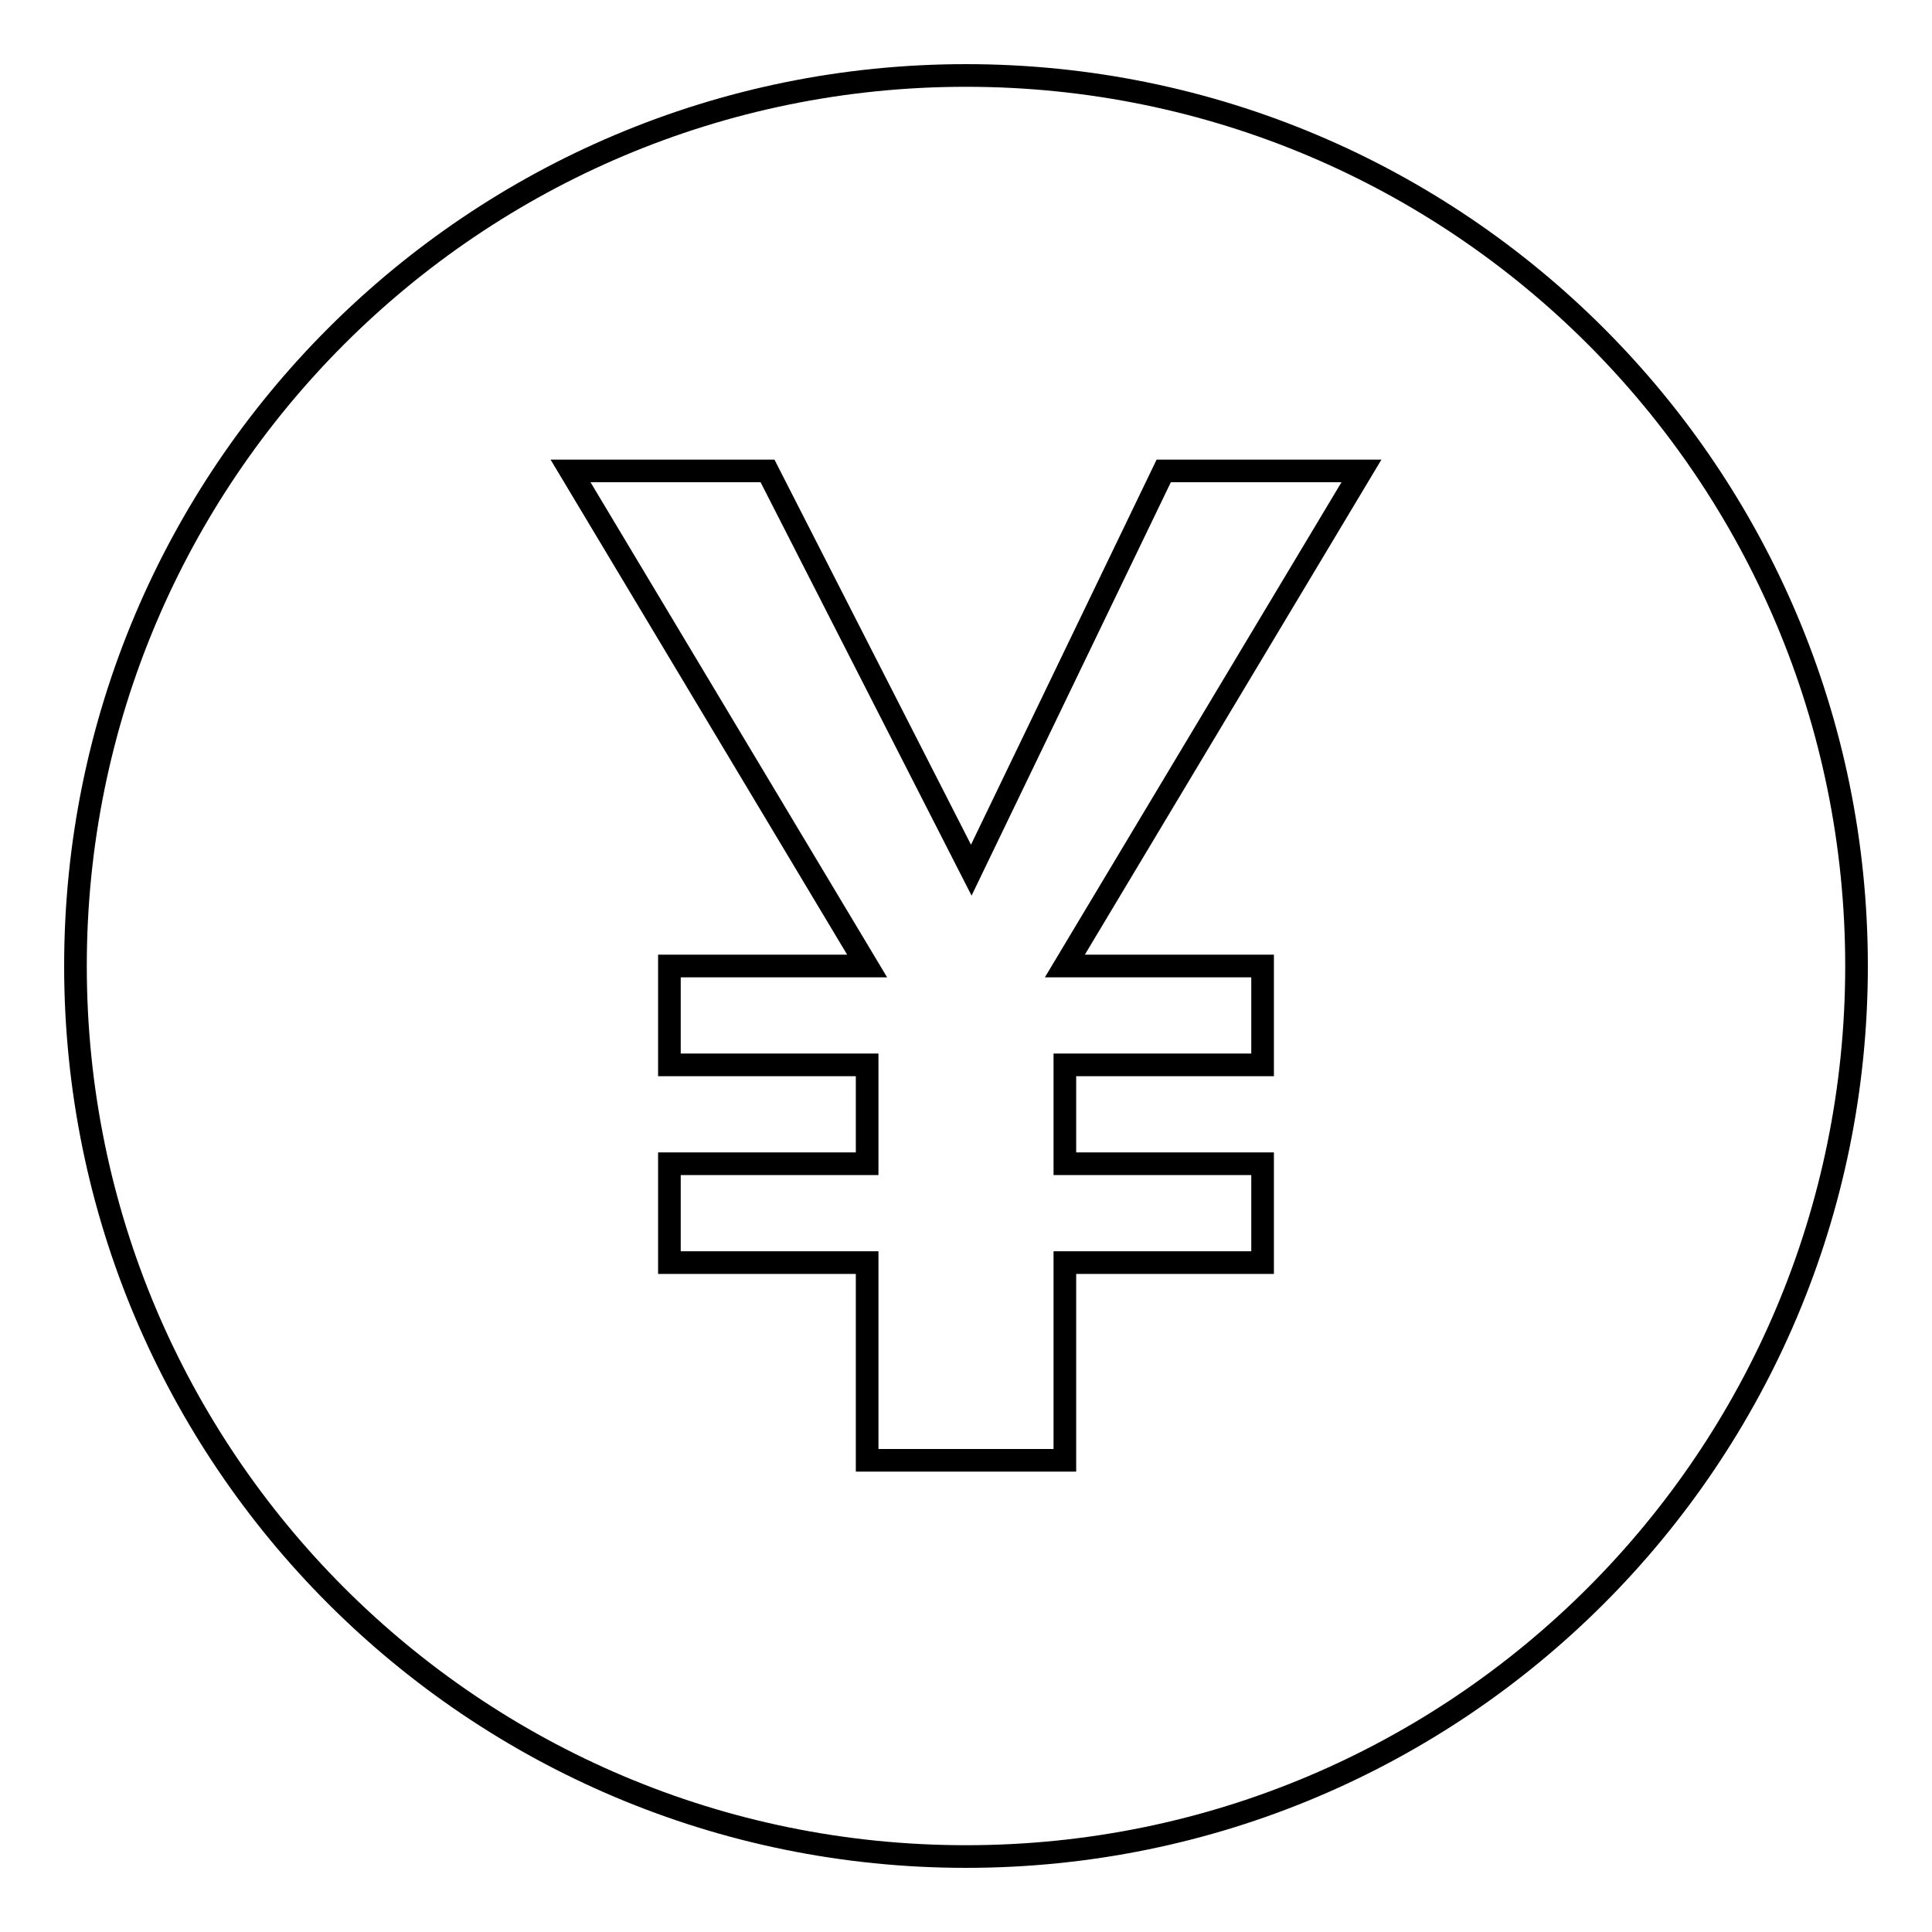
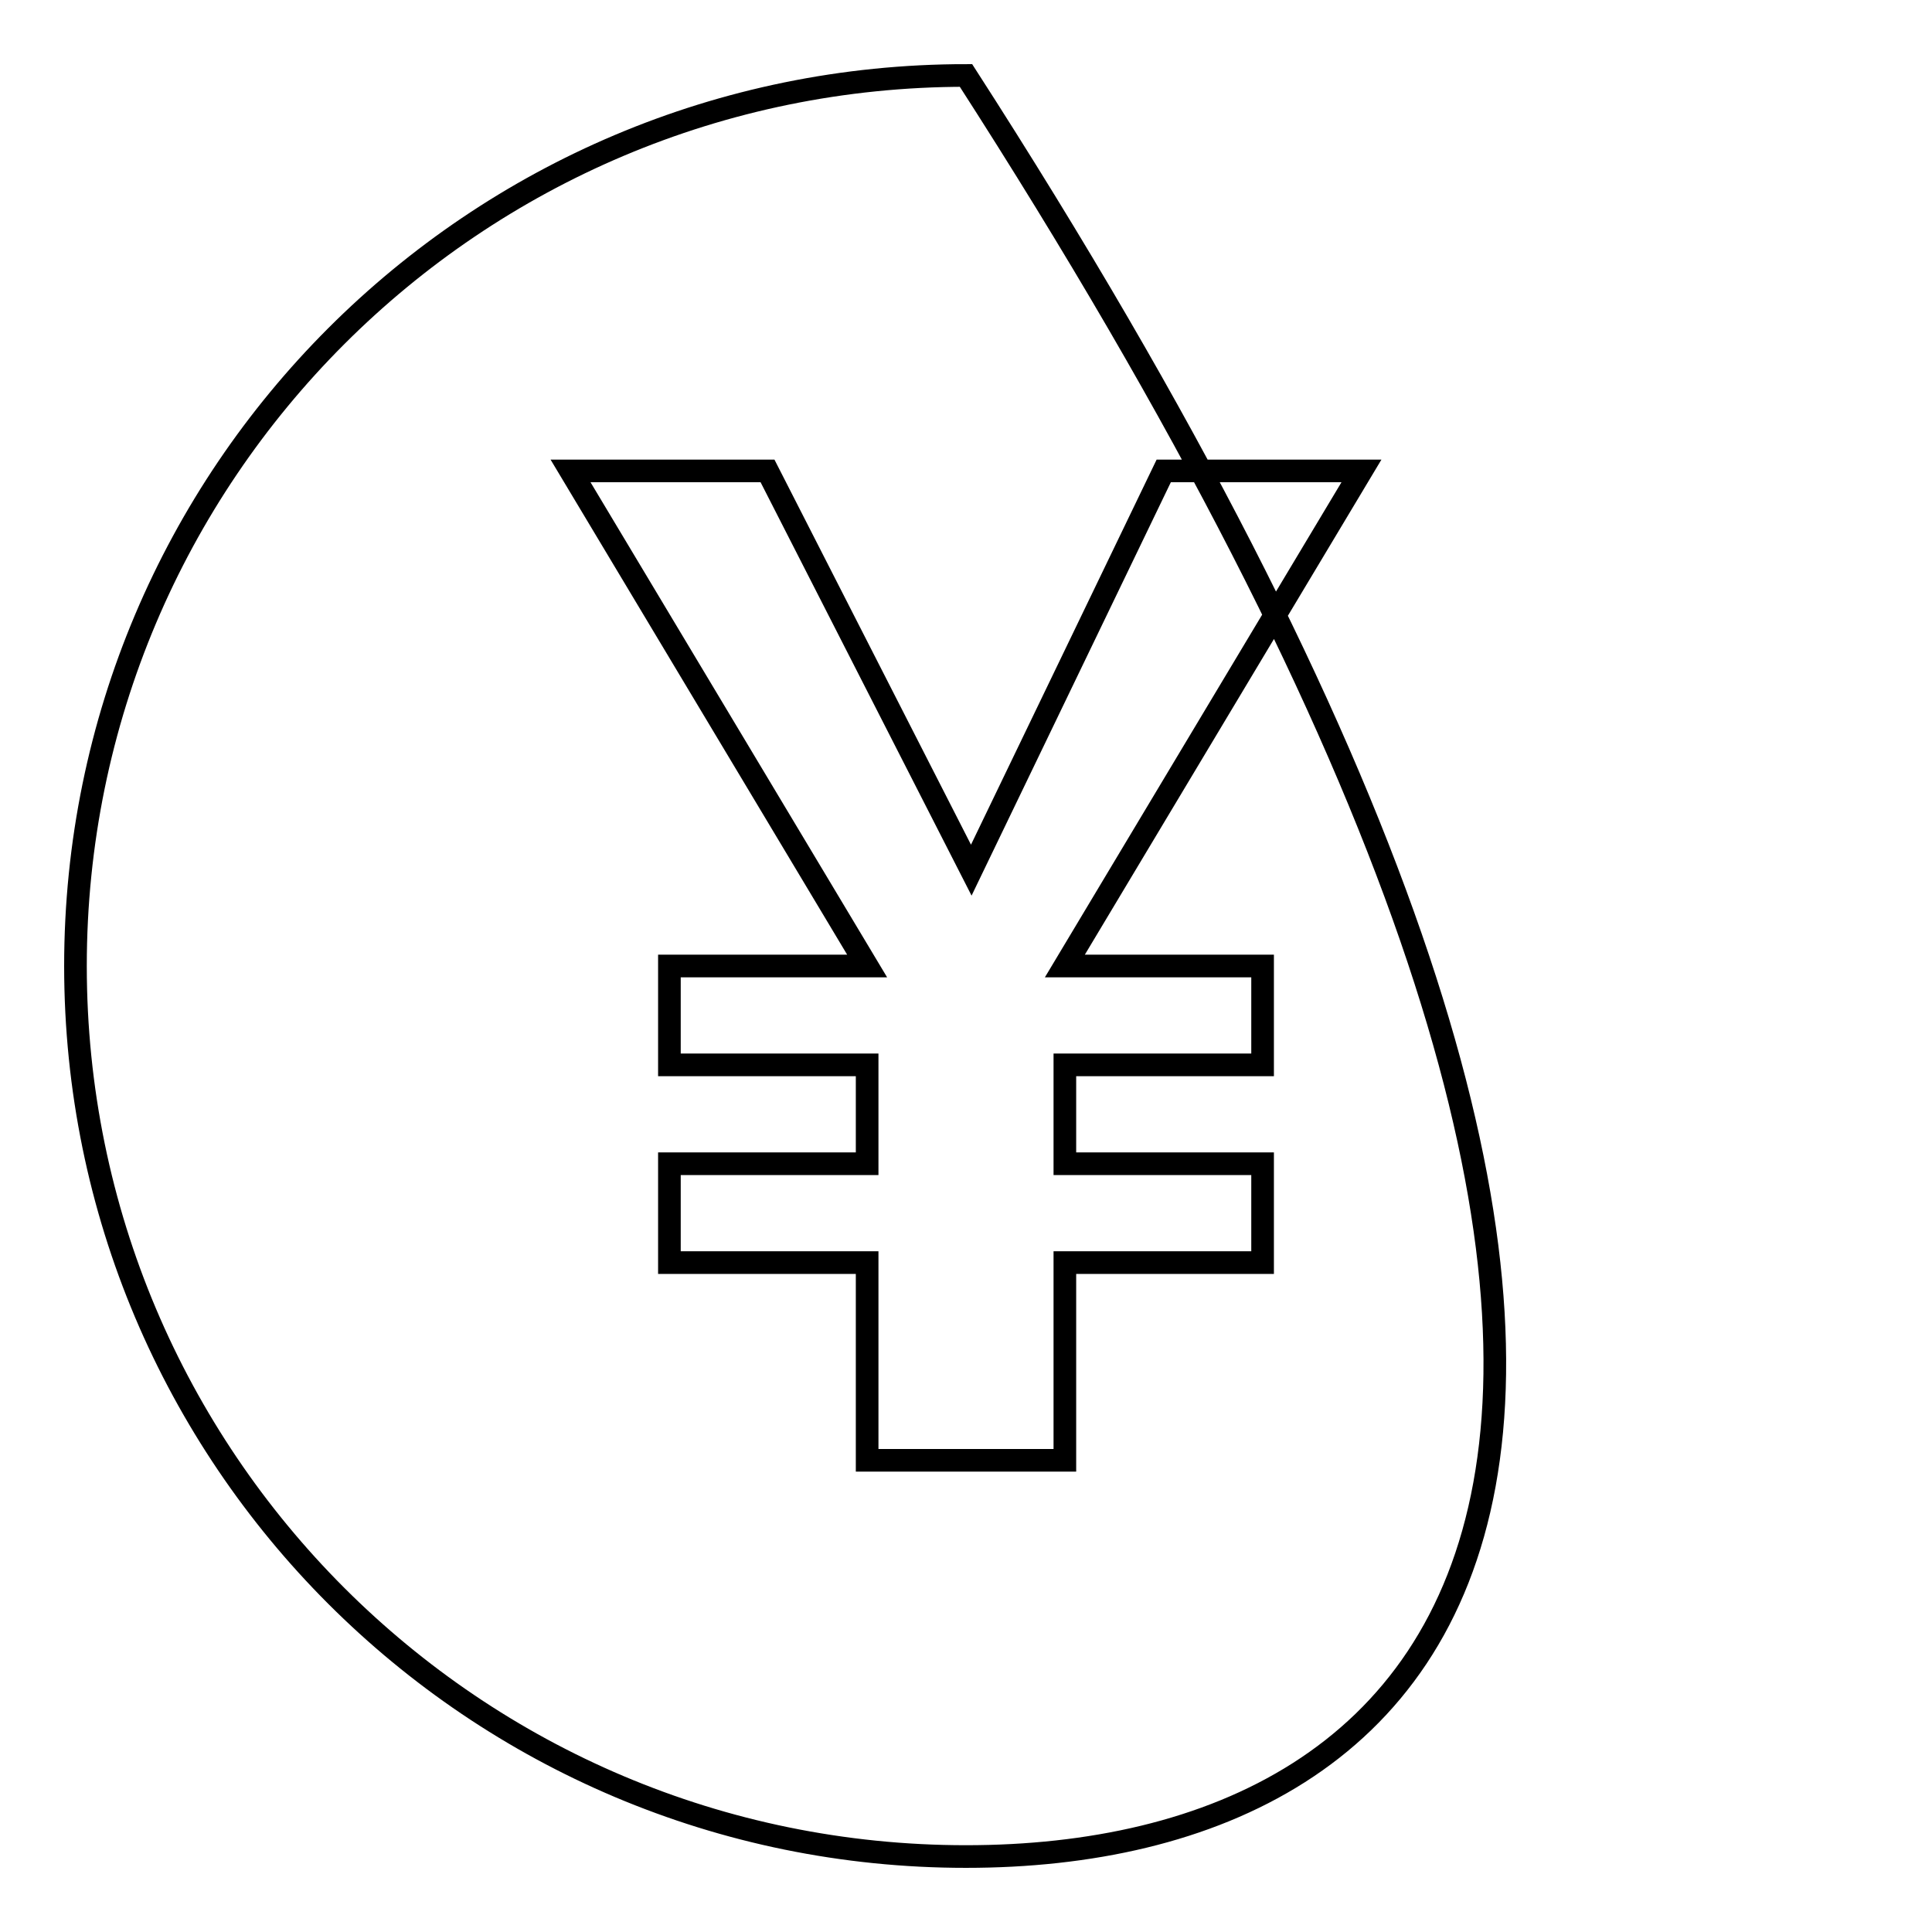
<svg xmlns="http://www.w3.org/2000/svg" version="1.1" x="0px" y="0px" viewBox="0 0 256 256" enable-background="new 0 0 256 256" xml:space="preserve">
  <g>
-     <path stroke-width="3" fill-opacity="0" stroke="#000000" d="M128,246c-65.2,0-118-52.8-118-118C10,62.8,62.8,10,128,10c65.2,0,118,52.8,118,118 C246,193.2,193.2,246,128,246z M154.2,62.4l-25.5,52.9l-27-52.9H75.6l39.3,65.6H88.7v13.1h26.2v13.1H88.7v13.1h26.2v26.2h26.2 v-26.2h26.2v-13.1h-26.2v-13.1h26.2V128h-26.2l39.3-65.6H154.2z" />
+     <path stroke-width="3" fill-opacity="0" stroke="#000000" d="M128,246c-65.2,0-118-52.8-118-118C10,62.8,62.8,10,128,10C246,193.2,193.2,246,128,246z M154.2,62.4l-25.5,52.9l-27-52.9H75.6l39.3,65.6H88.7v13.1h26.2v13.1H88.7v13.1h26.2v26.2h26.2 v-26.2h26.2v-13.1h-26.2v-13.1h26.2V128h-26.2l39.3-65.6H154.2z" />
  </g>
</svg>